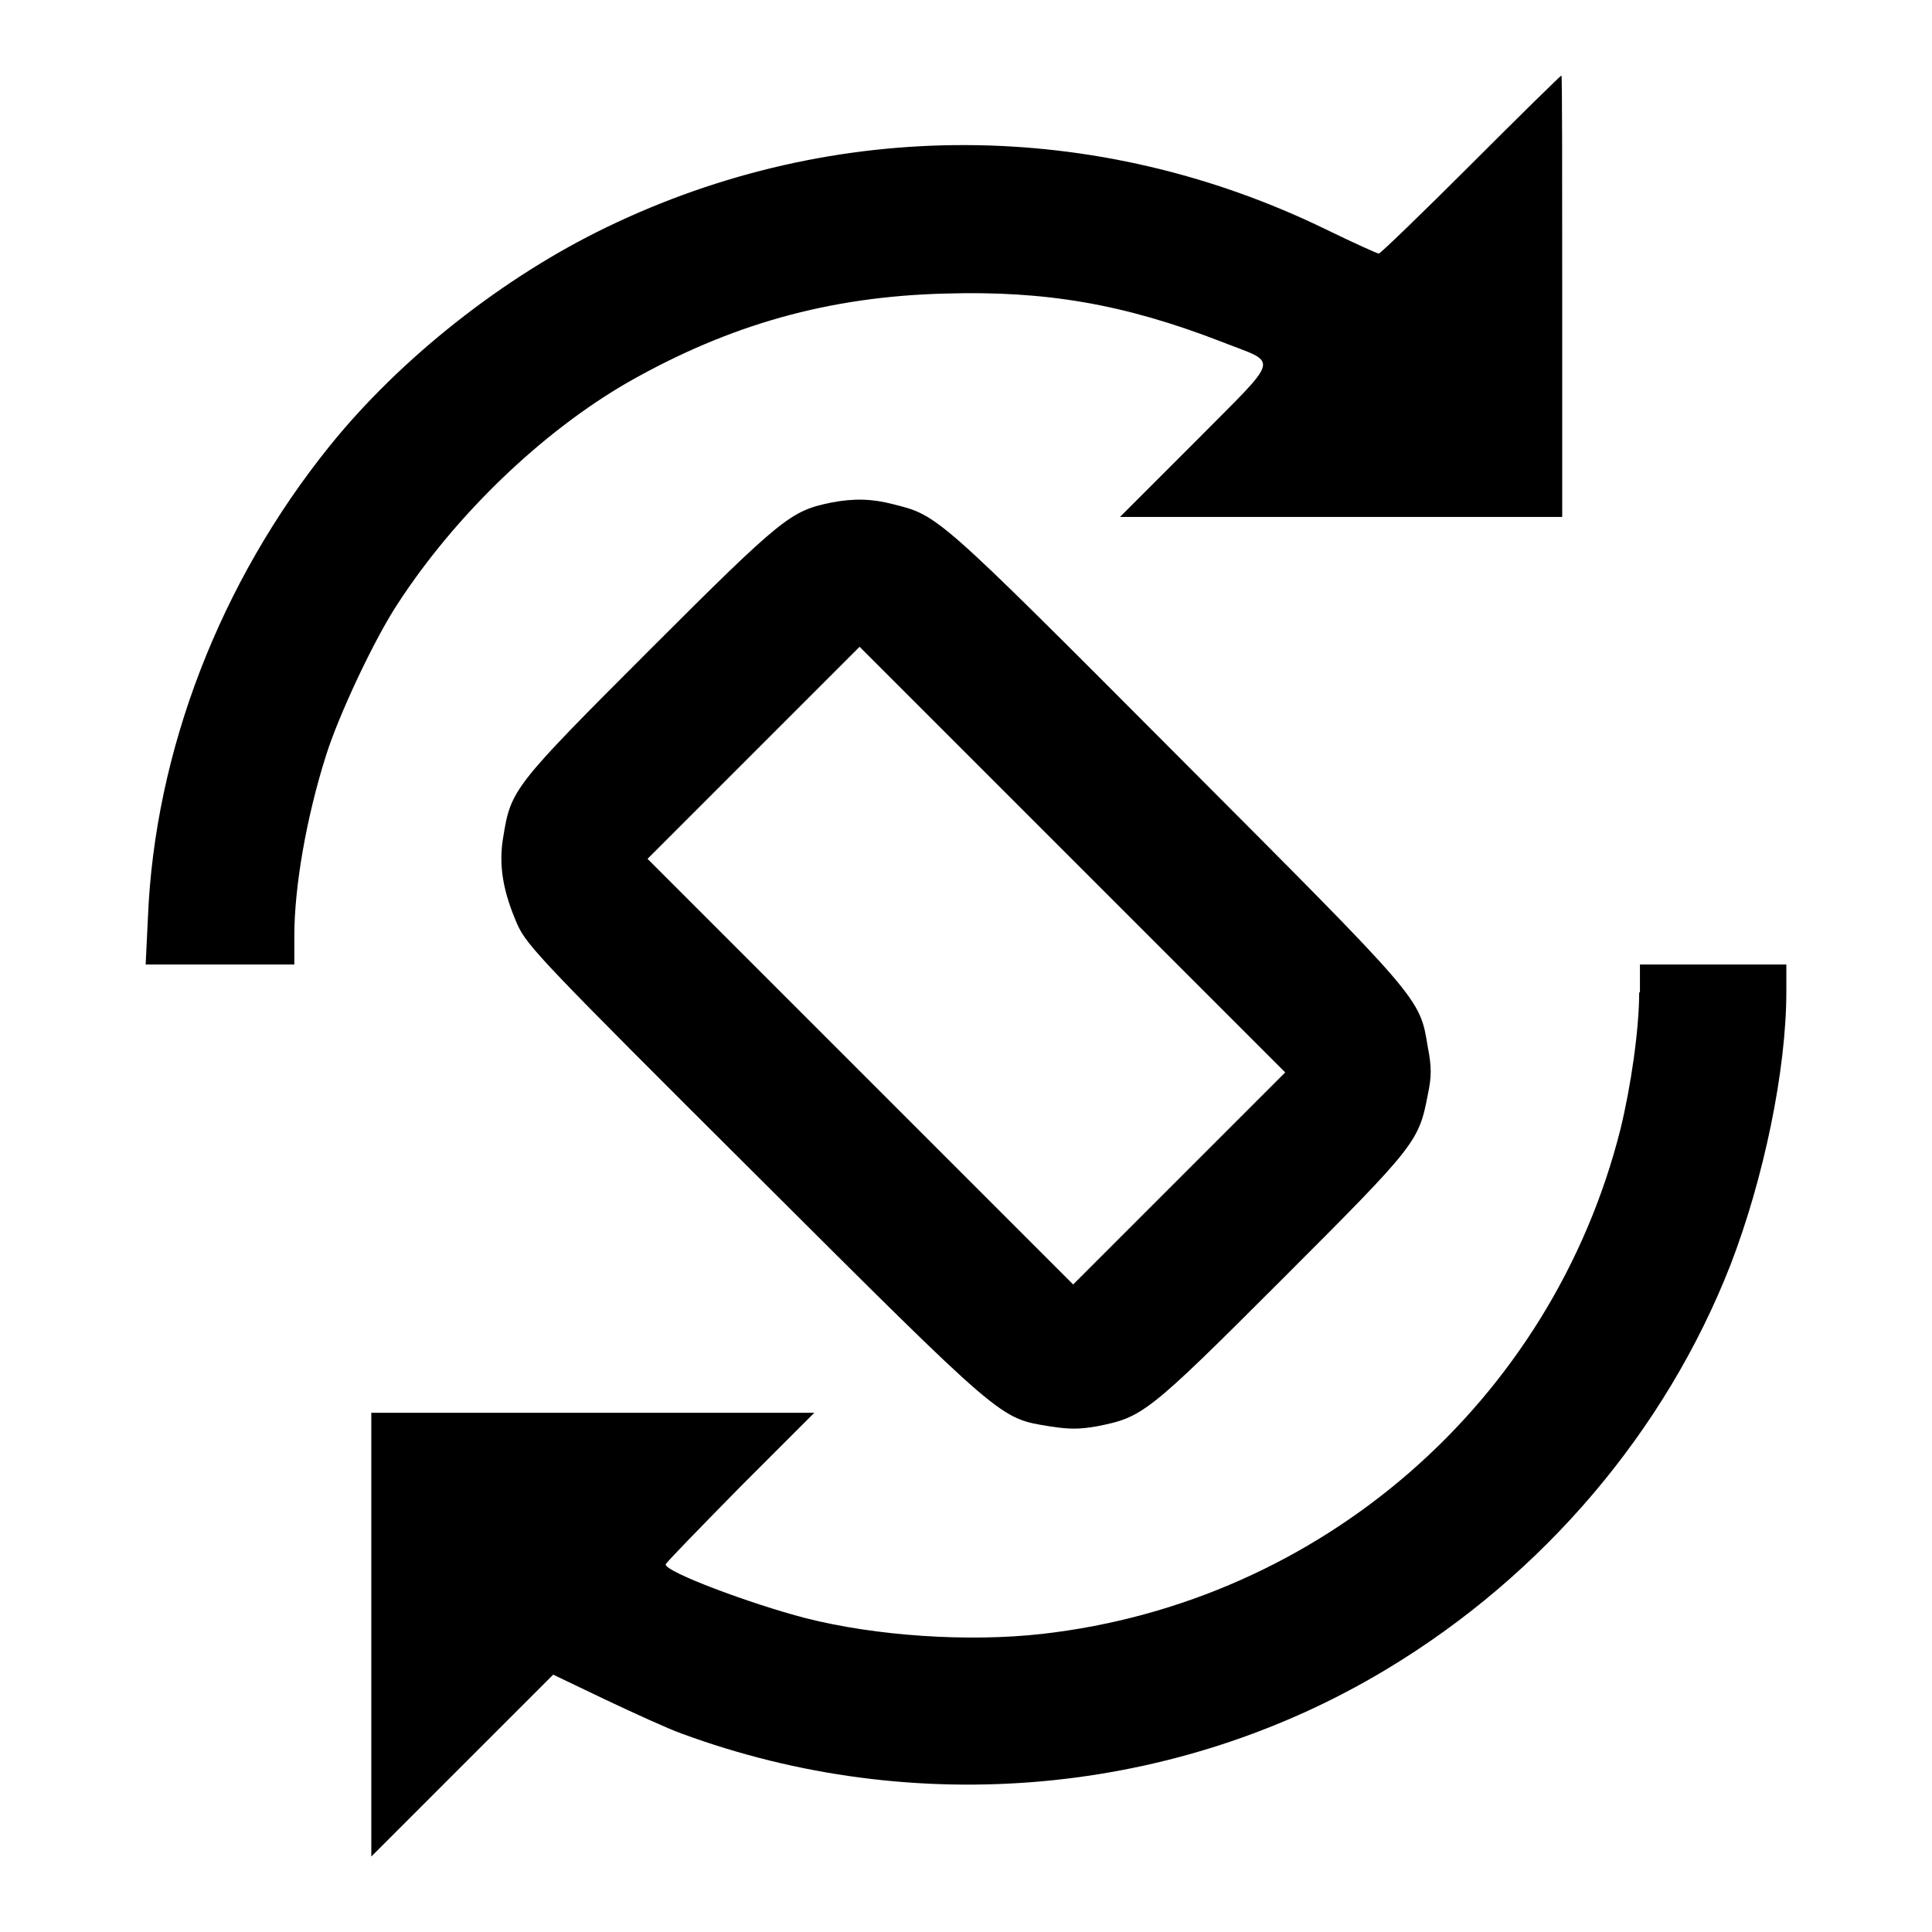
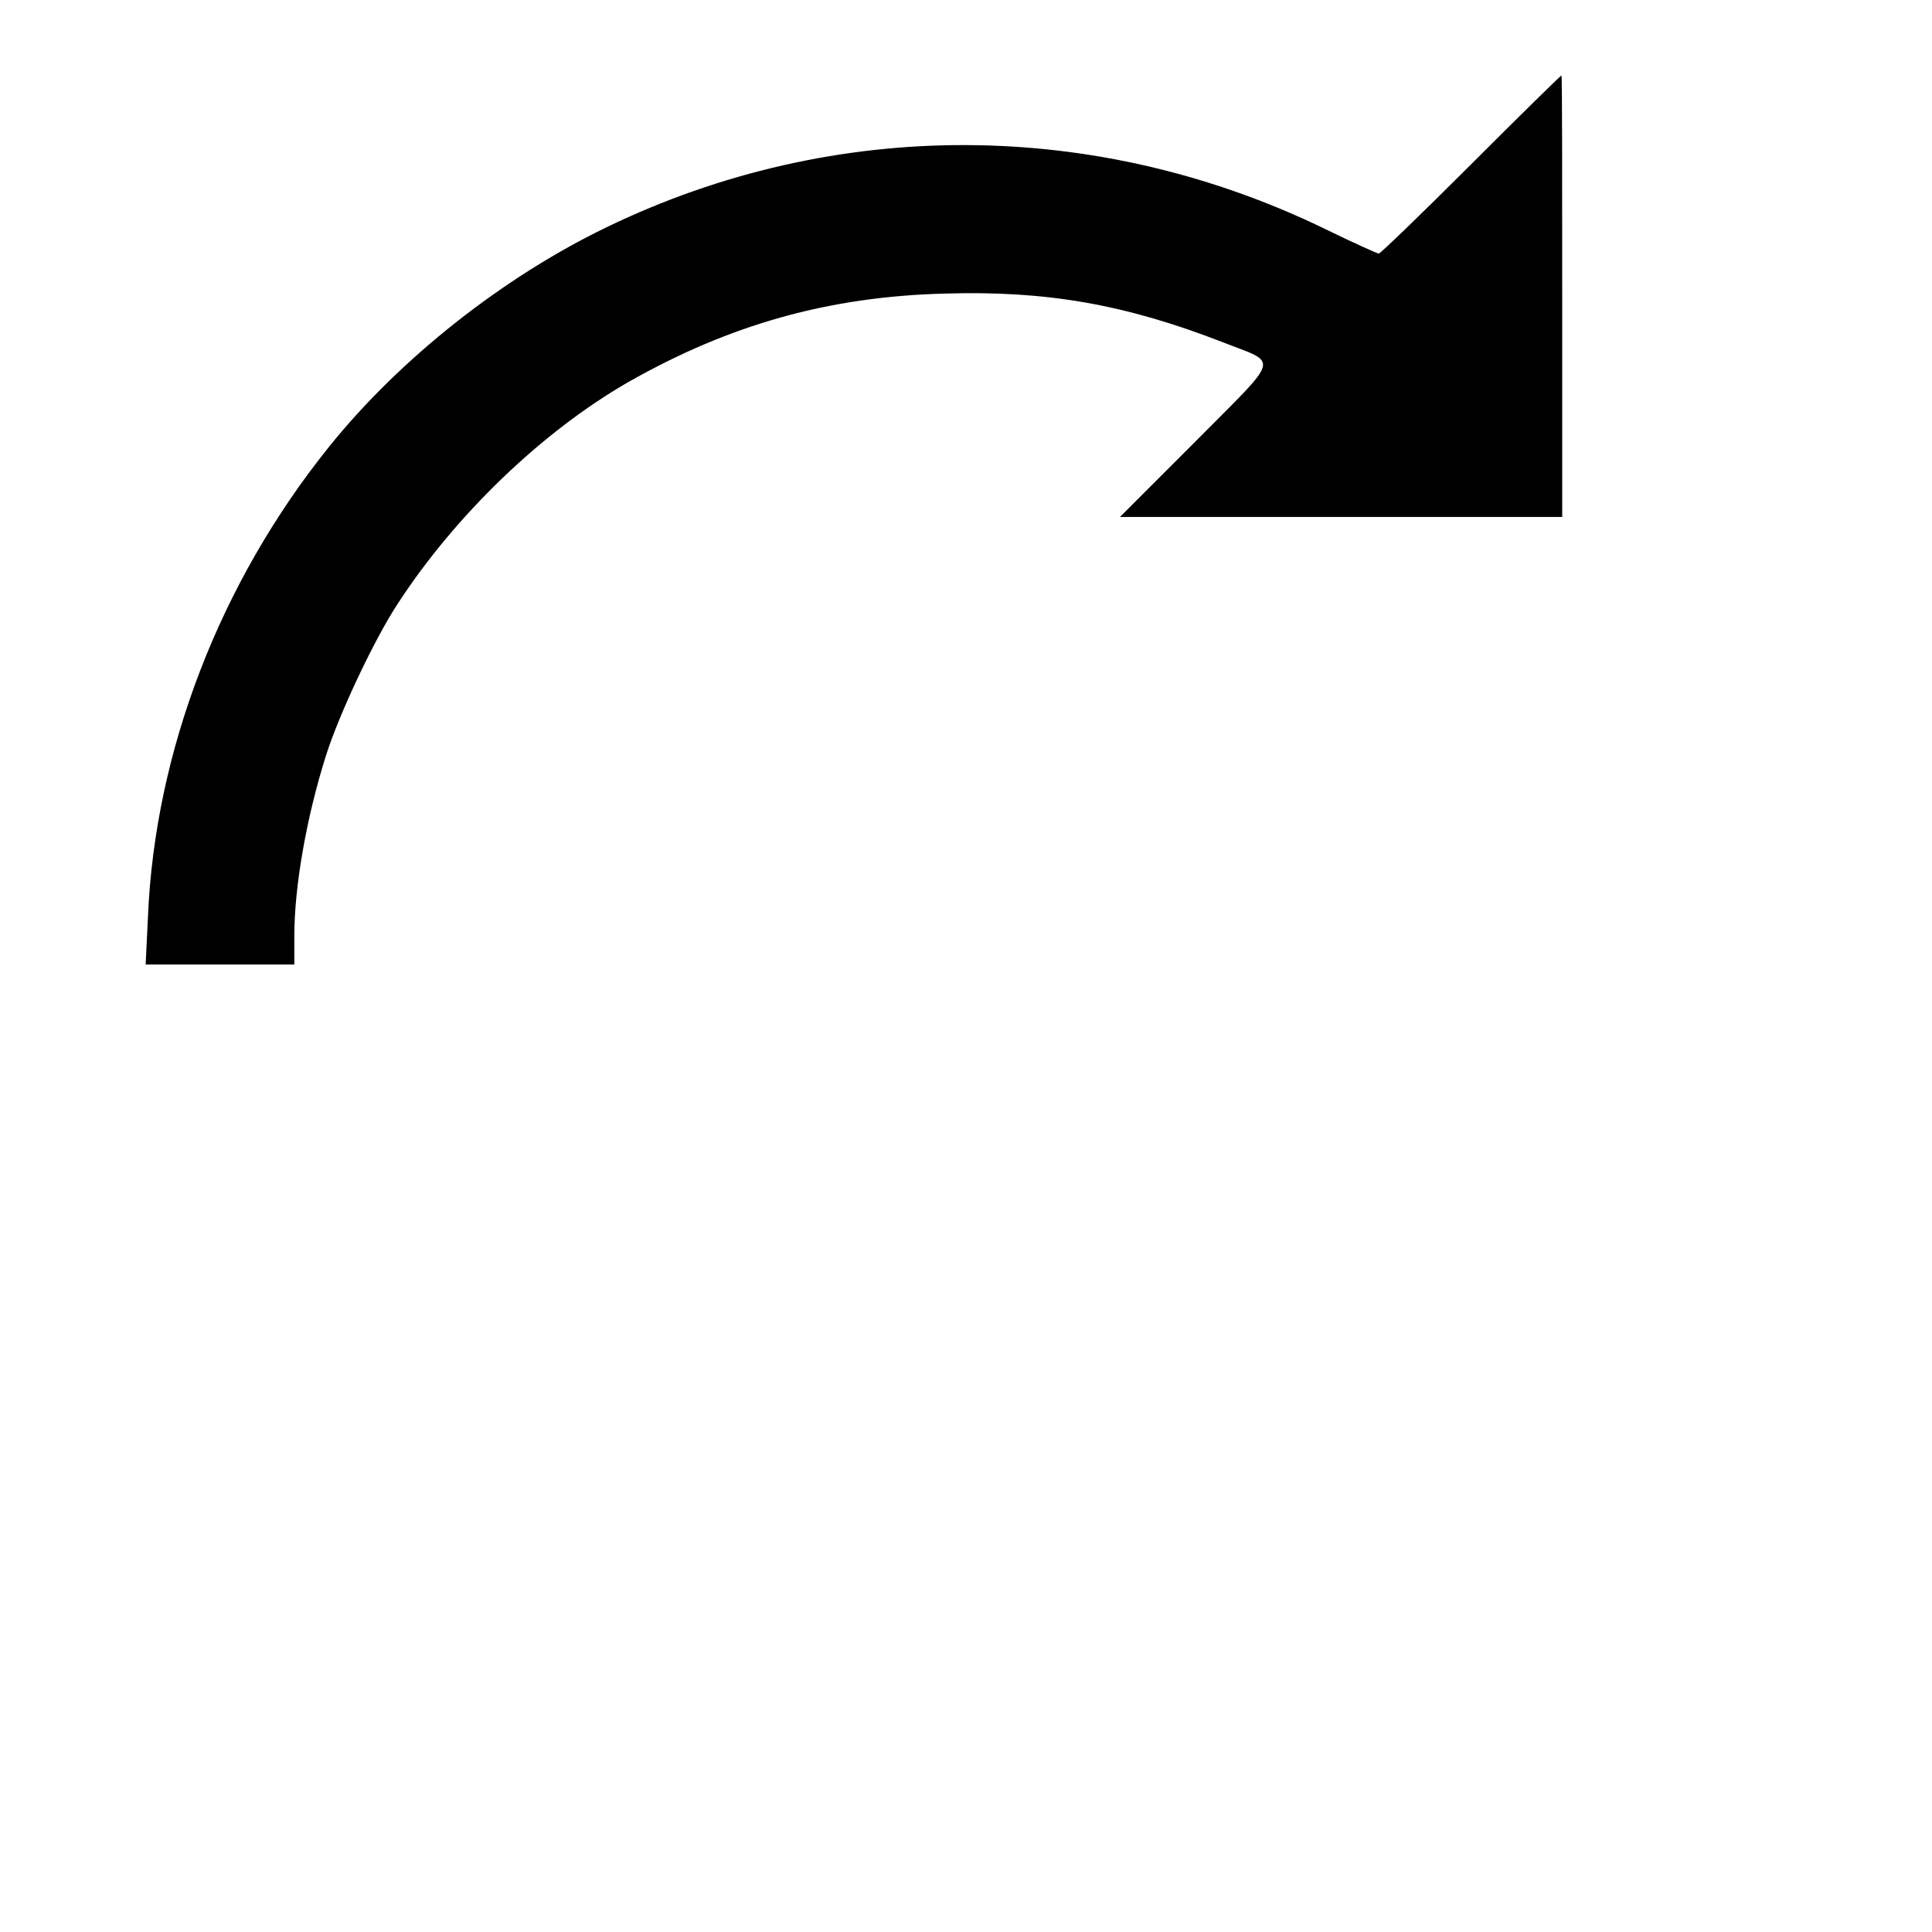
<svg xmlns="http://www.w3.org/2000/svg" version="1.1" x="0px" y="0px" viewBox="0 0 256 256" enable-background="new 0 0 256 256" xml:space="preserve">
  <g>
    <g>
      <g>
        <path fill="#000000" d="M194.9,21.8c-6.5,6.5-12,11.8-12.2,11.8s-3.3-1.4-7-3.2c-30.4-14.8-65.1-14.9-95.3-0.3c-13.7,6.6-27.4,17.4-36.8,29.1c-14.4,17.9-23.1,40.3-24,62.4l-0.3,6.2h9.8H39V124c0-6.5,1.6-15.7,4.2-23.9c1.7-5.4,6.4-15.4,9.5-20.1c7.6-11.7,19.1-22.8,30.6-29.4c13.4-7.6,26.5-11.3,41.9-11.7c13.4-0.4,23.8,1.4,36.7,6.4c7.6,3,8,1.6-3.5,13.2l-10,10h29.4H207V39.2c0-16.1,0-29.2-0.1-29.2C206.8,10,201.4,15.3,194.9,21.8z" />
-         <path fill="#000000" d="M110.1,66.6c-5.3,1.1-6.4,1.9-23.9,19.4c-18.1,18.1-18.5,18.6-19.5,24.8c-0.7,3.9,0,7.5,1.9,11.8c1.3,2.8,3.6,5.2,31.5,33c33,32.9,32.3,32.3,39,33.4c2.6,0.4,3.9,0.4,6.2,0c6.1-1.2,6.7-1.6,24.5-19.4c17.9-17.9,18.2-18.3,19.4-24.6c0.5-2.3,0.5-3.7,0-6.2c-1.1-6.7-0.6-6-33.4-38.9c-31.8-31.9-31.5-31.6-37.5-33.1C115.6,66.1,113.2,66,110.1,66.6z M156.3,156.1l-14.1,14.1l-28.2-28.2l-28.2-28.2l14-14l14.1-14.1l28.2,28.2l28.2,28.2L156.3,156.1z" />
-         <path fill="#000000" d="M217.2,131.5c0,4.9-1.1,12.5-2.5,18.2c-9.1,36-39.6,62.6-76.6,66.8c-9.7,1.1-22,0.3-31.4-2.1c-7.3-1.9-18.5-6.1-18.5-7.1c0-0.2,4.5-4.8,9.8-10.2l9.9-9.9H78.5H49.2v29.3V246l12.1-12.1l12-12l6.9,3.3c3.8,1.8,8.4,3.9,10.1,4.5c30.9,11.4,65.5,8.3,93.4-8.5c20.8-12.5,37-31.6,45.6-53.6c4.4-11.4,7.4-25.8,7.4-36.2v-3.6h-9.7h-9.7V131.5z" />
      </g>
    </g>
  </g>
</svg>